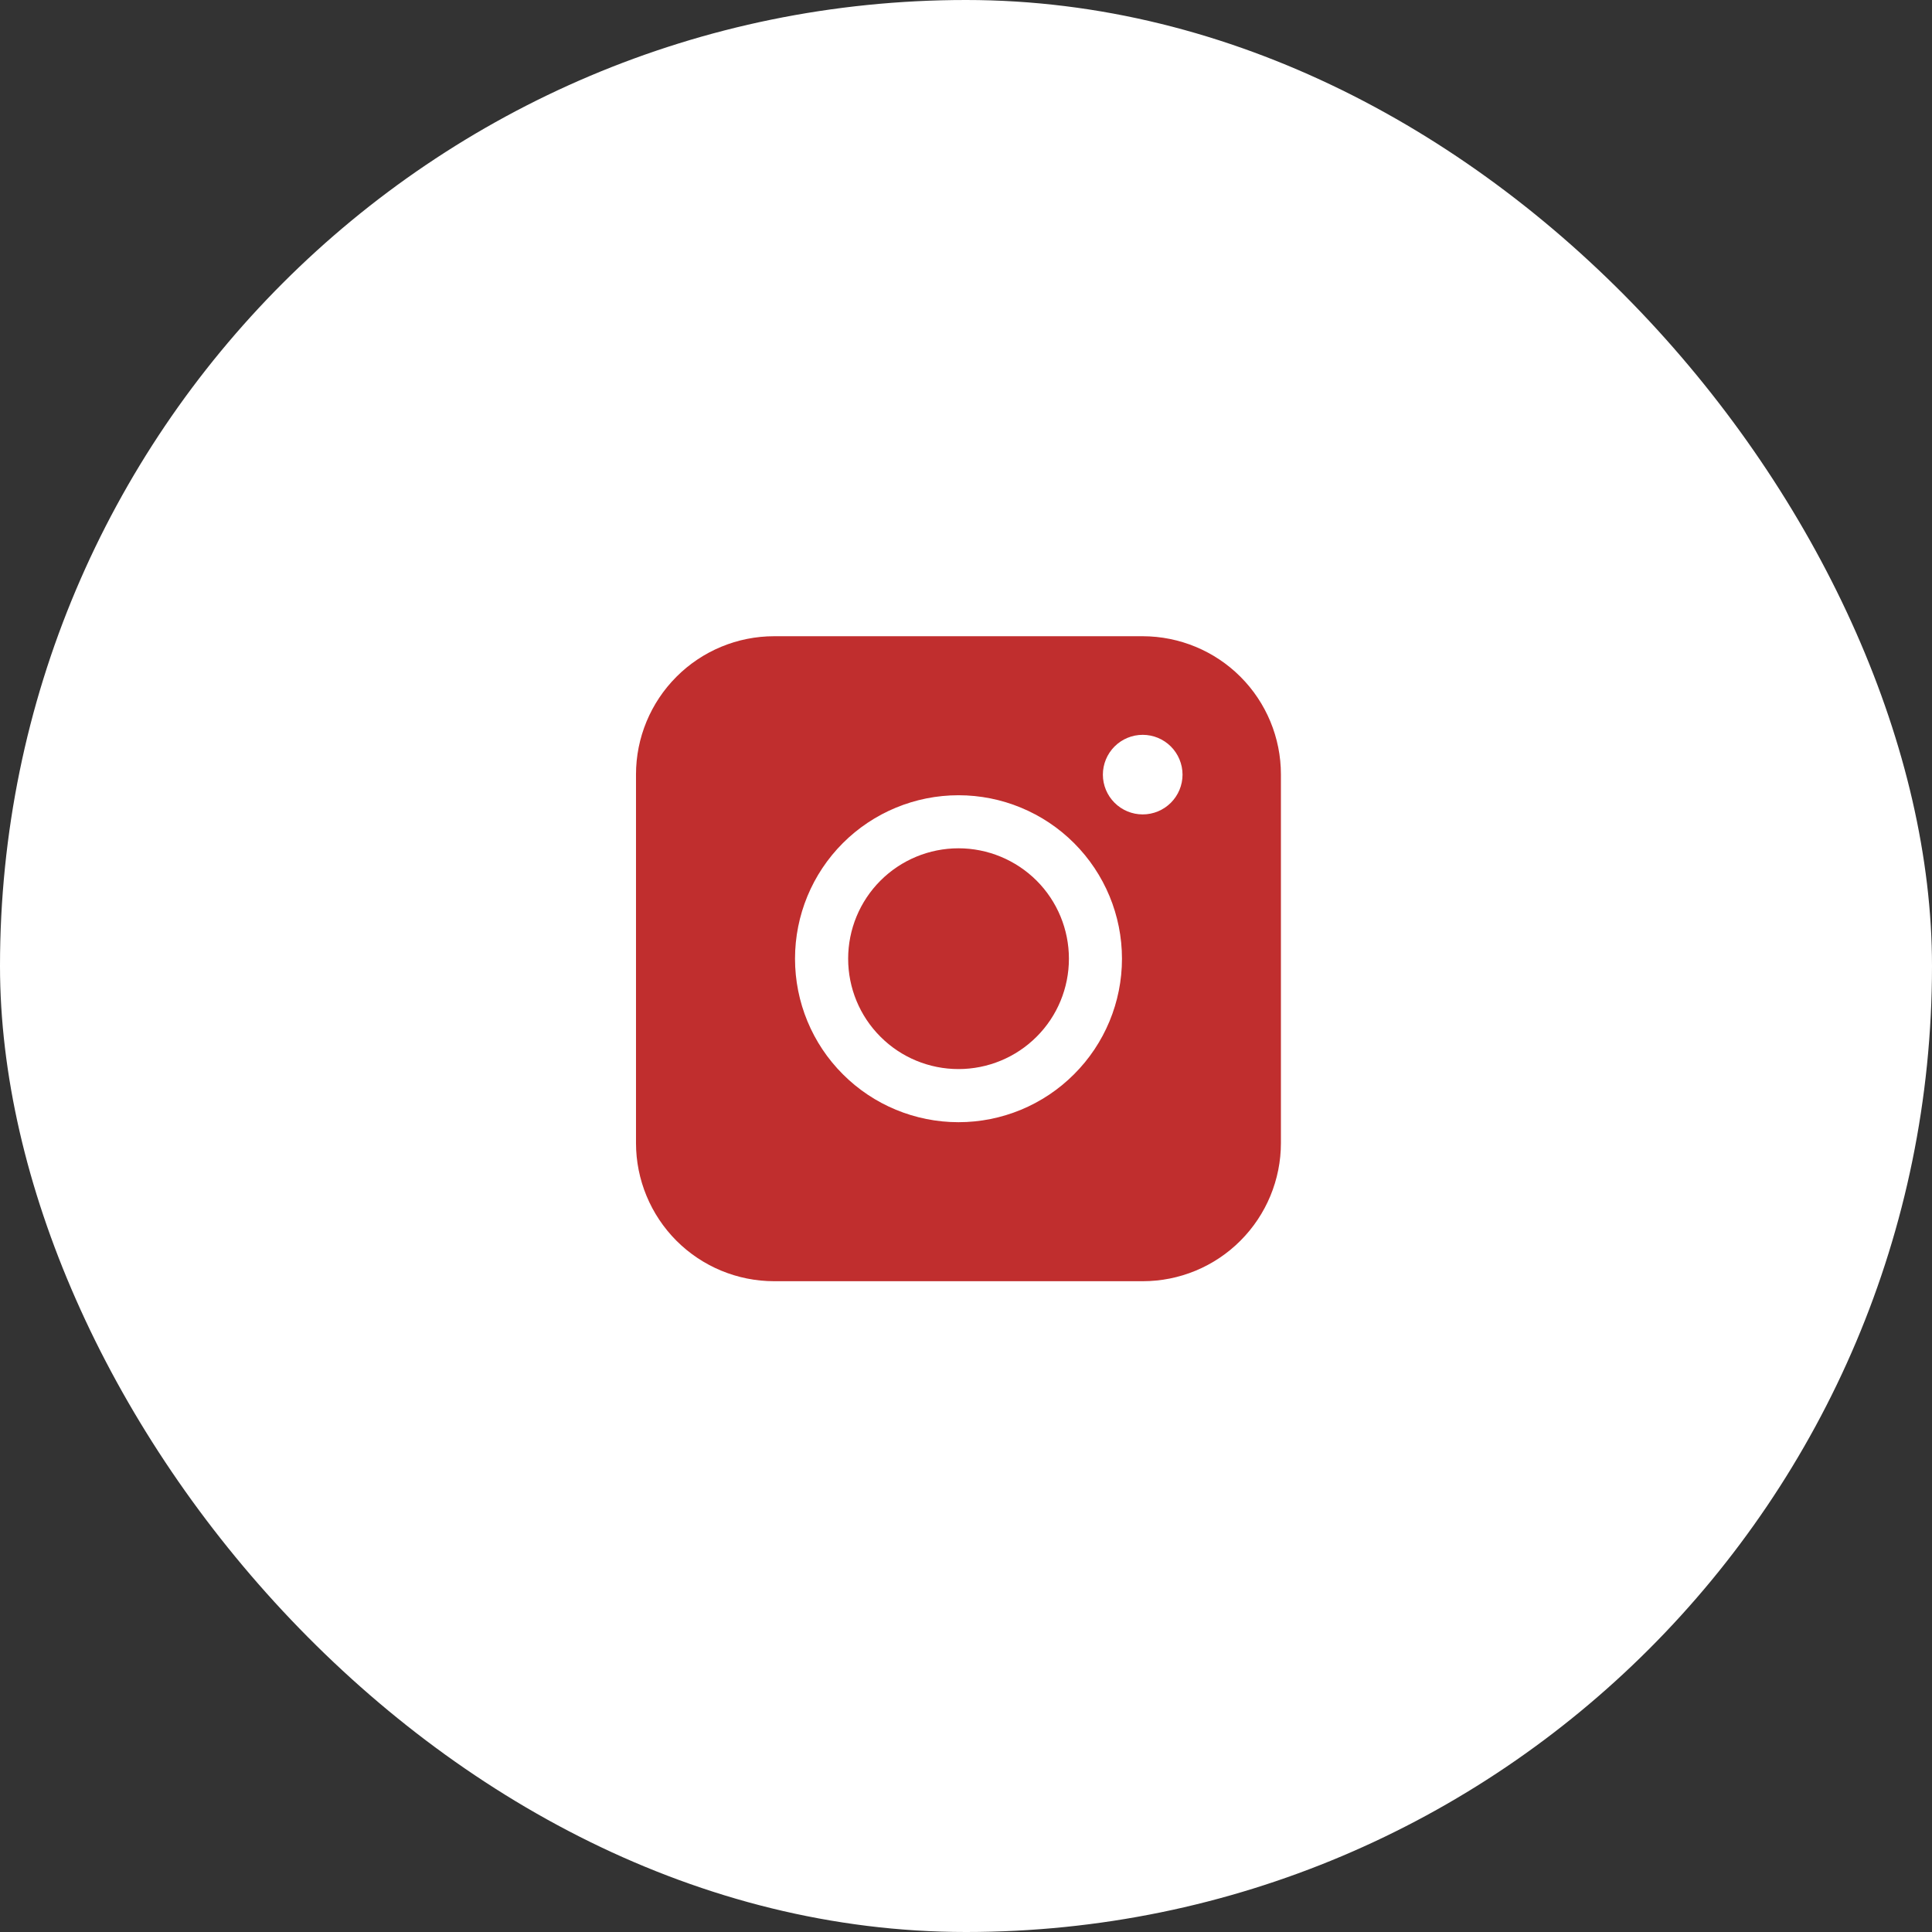
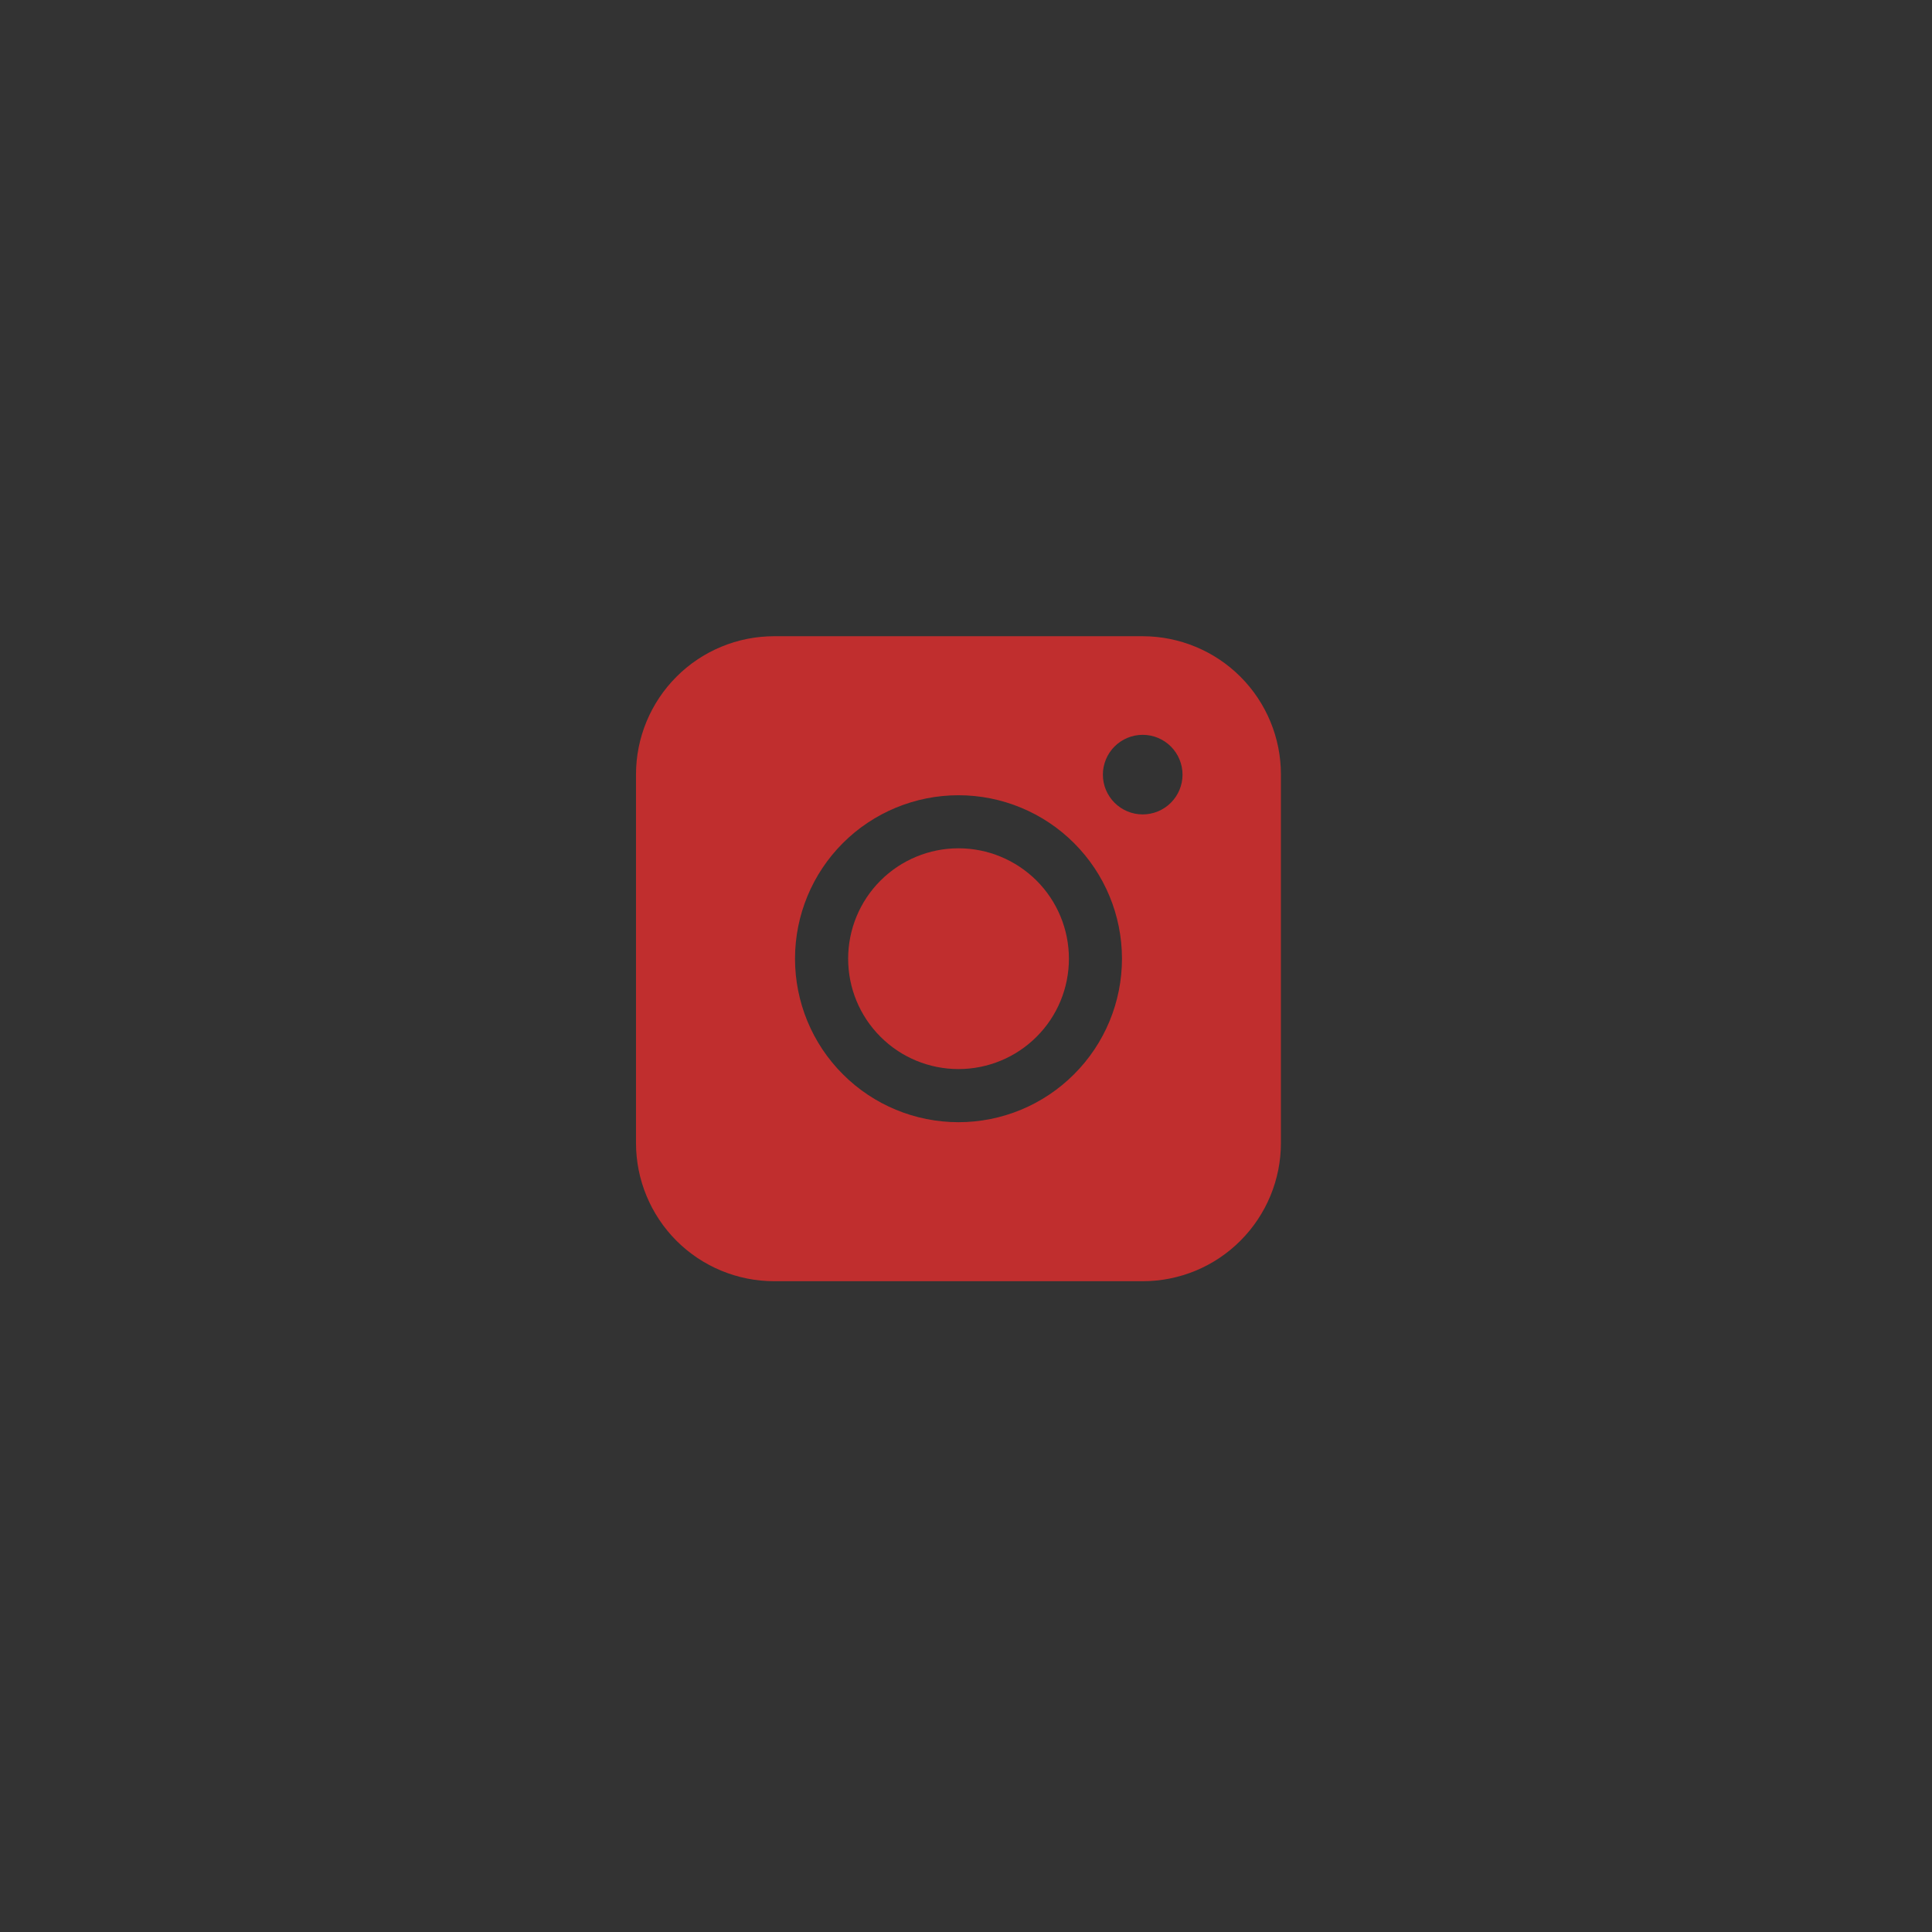
<svg xmlns="http://www.w3.org/2000/svg" width="26" height="26" viewBox="0 0 26 26" fill="none">
  <rect x="0" y="0" width="26" height="26" fill="#333333" stroke="none" />
-   <rect width="26" height="26" rx="13" fill="white" />
  <g clip-path="url(#clip0_851_370)">
    <path fill-rule="evenodd" clip-rule="evenodd" d="M10.419 8.562C9.925 8.562 9.452 8.758 9.104 9.107C8.755 9.456 8.559 9.929 8.559 10.422V15.382C8.559 15.875 8.755 16.348 9.103 16.697C9.452 17.046 9.925 17.242 10.419 17.242H15.379C15.872 17.242 16.345 17.046 16.693 16.697C17.042 16.348 17.238 15.875 17.238 15.382V10.422C17.238 9.929 17.042 9.456 16.693 9.107C16.345 8.759 15.872 8.563 15.379 8.562H10.419ZM15.914 10.425C15.914 10.567 15.857 10.703 15.757 10.803C15.656 10.904 15.52 10.96 15.378 10.96C15.236 10.96 15.1 10.904 14.999 10.803C14.899 10.703 14.842 10.567 14.842 10.425C14.842 10.283 14.899 10.146 14.999 10.046C15.1 9.945 15.236 9.889 15.378 9.889C15.52 9.889 15.656 9.945 15.757 10.046C15.857 10.146 15.914 10.283 15.914 10.425ZM12.899 11.416C12.505 11.416 12.127 11.573 11.849 11.851C11.57 12.13 11.414 12.508 11.414 12.902C11.414 13.296 11.57 13.674 11.849 13.952C12.127 14.231 12.505 14.387 12.899 14.387C13.293 14.387 13.671 14.231 13.95 13.952C14.229 13.674 14.385 13.296 14.385 12.902C14.385 12.508 14.229 12.13 13.95 11.851C13.671 11.573 13.293 11.416 12.899 11.416ZM10.699 12.902C10.699 12.318 10.93 11.759 11.343 11.346C11.755 10.934 12.315 10.702 12.899 10.702C13.482 10.702 14.042 10.934 14.454 11.346C14.867 11.759 15.099 12.318 15.099 12.902C15.099 13.485 14.867 14.045 14.454 14.457C14.042 14.87 13.482 15.102 12.899 15.102C12.315 15.102 11.755 14.87 11.343 14.457C10.93 14.045 10.699 13.485 10.699 12.902Z" fill="#C02E2E" />
  </g>
  <defs>
    <clipPath id="clip0_851_370">
      <rect width="10" height="10" fill="white" transform="translate(8 8)" />
    </clipPath>
  </defs>
</svg>